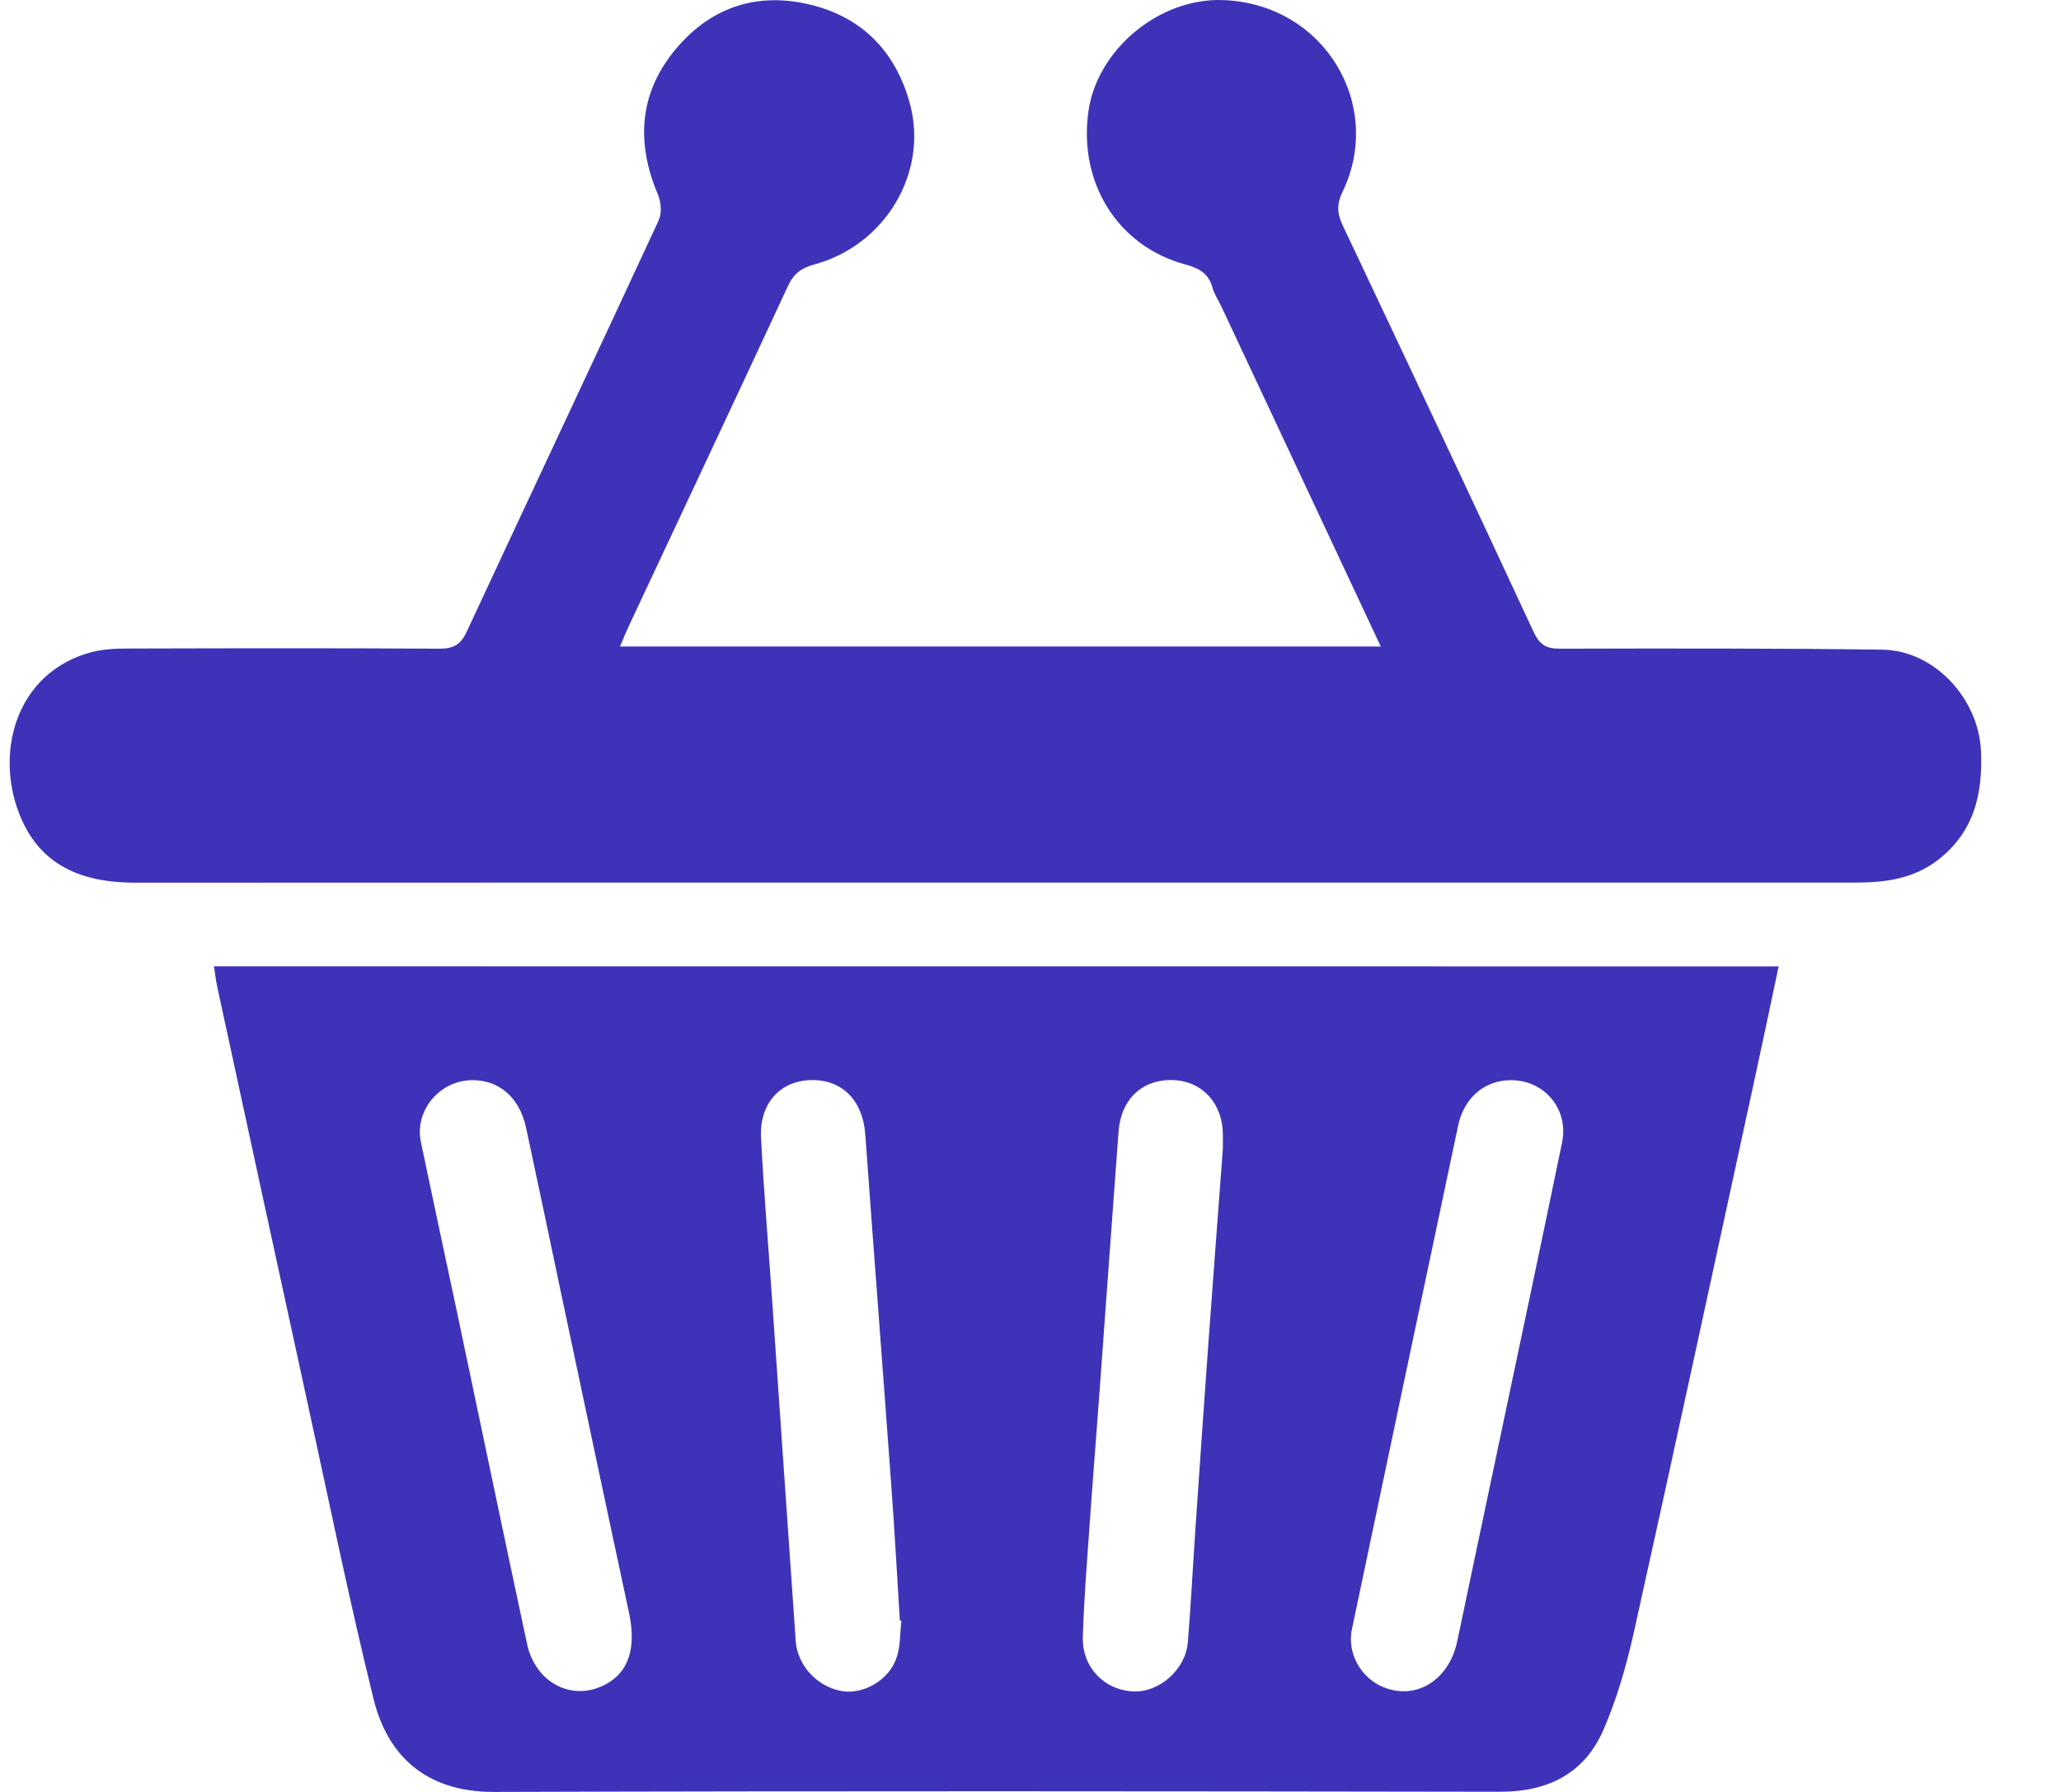
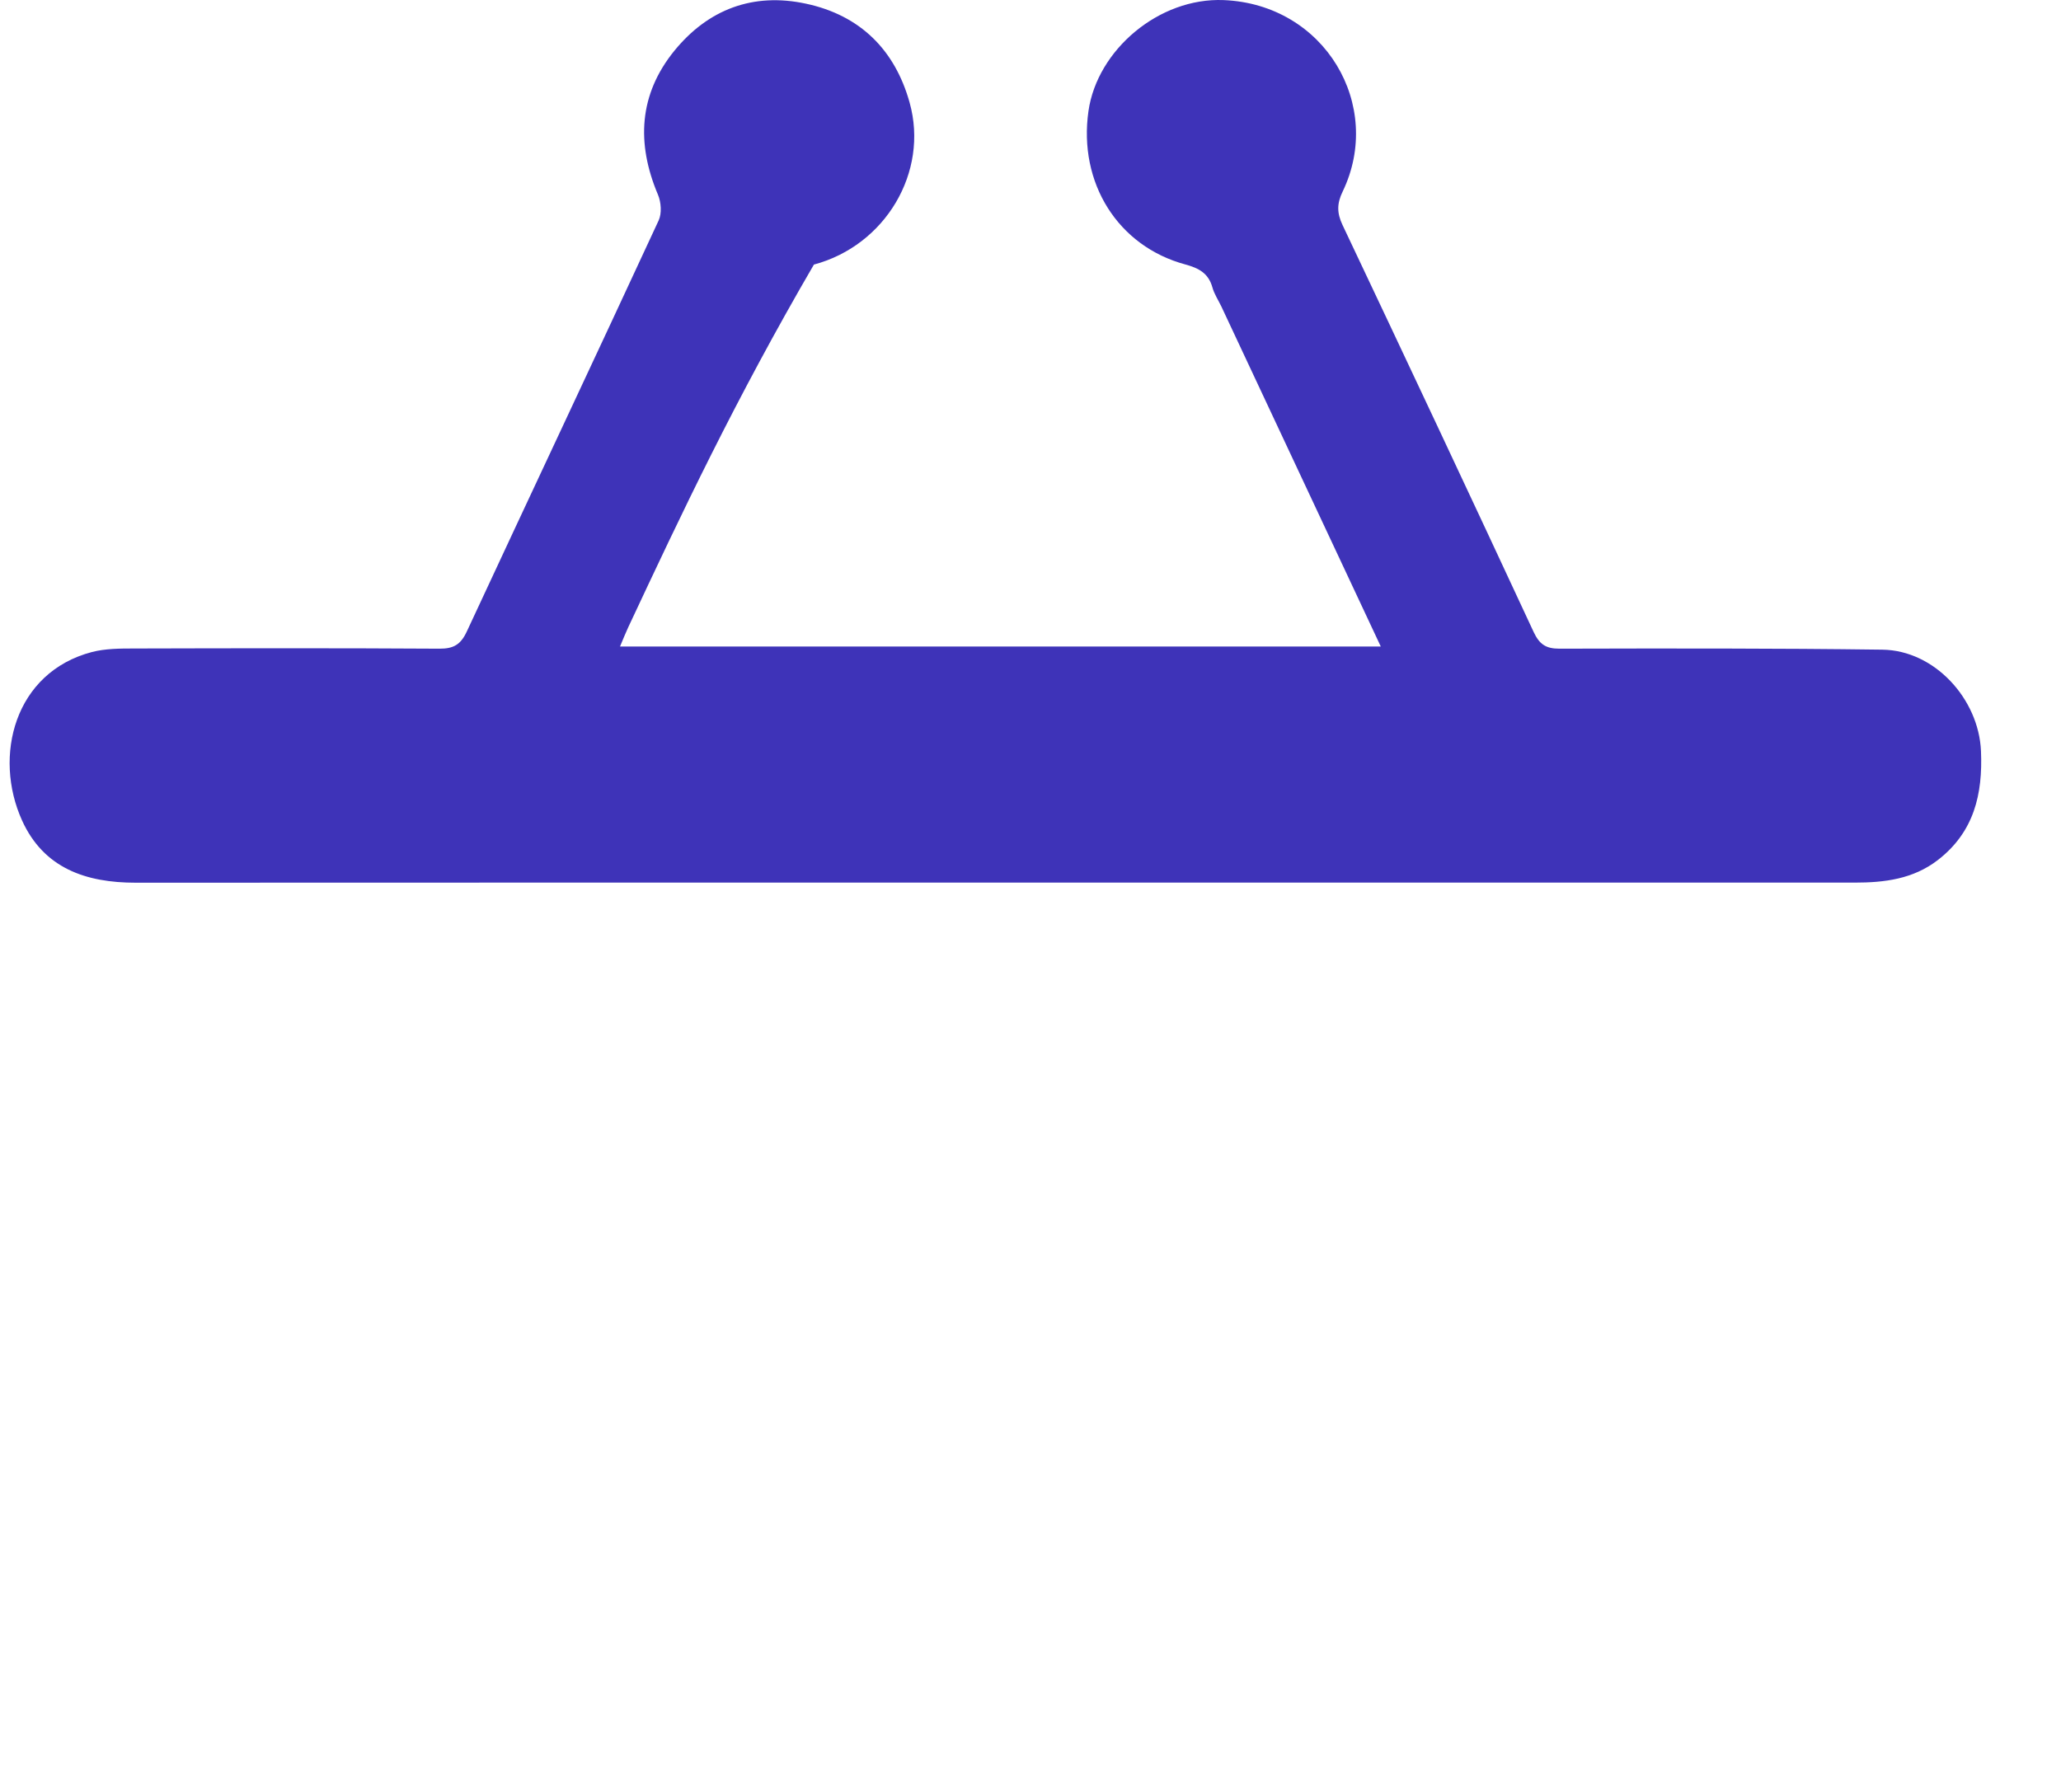
<svg xmlns="http://www.w3.org/2000/svg" width="23" height="20" viewBox="0 0 23 20" fill="none">
-   <path d="M19.849 10.786C19.761 11.2 19.679 11.595 19.593 11.989C19.142 14.065 18.695 16.141 18.234 18.215C18.151 18.587 18.045 18.96 17.893 19.309C17.681 19.794 17.276 19.999 16.74 19.998C12.999 19.992 9.258 19.988 5.516 20C4.733 20.003 4.319 19.575 4.168 18.96C3.898 17.863 3.672 16.757 3.431 15.653C3.093 14.105 2.758 12.556 2.423 11.008C2.409 10.94 2.401 10.869 2.388 10.785C8.206 10.786 14.004 10.786 19.849 10.786ZM5.268 12.056C4.904 12.059 4.624 12.396 4.697 12.747C4.831 13.386 4.968 14.024 5.104 14.663C5.363 15.892 5.619 17.122 5.882 18.349C5.974 18.778 6.375 18.989 6.738 18.81C7.015 18.674 7.105 18.398 7.019 17.998C6.764 16.812 6.514 15.624 6.262 14.437C6.132 13.819 6.003 13.201 5.87 12.584C5.797 12.249 5.57 12.053 5.268 12.056ZM16.852 12.056C16.569 12.059 16.338 12.251 16.273 12.56C15.876 14.434 15.481 16.309 15.087 18.184C15.031 18.448 15.184 18.724 15.432 18.828C15.802 18.983 16.171 18.754 16.263 18.315C16.398 17.668 16.535 17.023 16.671 16.377C16.925 15.168 17.183 13.961 17.432 12.752C17.51 12.374 17.229 12.05 16.852 12.056ZM10.059 18.089C10.053 18.088 10.048 18.087 10.042 18.087C10.011 17.588 9.984 17.089 9.947 16.59C9.852 15.28 9.751 13.97 9.656 12.66C9.629 12.282 9.397 12.046 9.049 12.055C8.706 12.063 8.473 12.316 8.493 12.699C8.524 13.305 8.575 13.909 8.617 14.514C8.705 15.782 8.792 17.049 8.88 18.317C8.899 18.587 9.119 18.826 9.392 18.874C9.631 18.916 9.92 18.755 10.004 18.505C10.05 18.377 10.043 18.229 10.059 18.089ZM13.647 12.817C13.647 12.737 13.647 12.702 13.647 12.666C13.646 12.318 13.42 12.068 13.095 12.055C12.751 12.042 12.511 12.264 12.483 12.627C12.465 12.863 12.448 13.097 12.431 13.332C12.377 14.059 12.325 14.785 12.272 15.511C12.234 16.03 12.192 16.551 12.156 17.07C12.128 17.469 12.096 17.868 12.084 18.268C12.073 18.607 12.322 18.863 12.646 18.878C12.937 18.892 13.231 18.635 13.256 18.328C13.292 17.88 13.315 17.43 13.346 16.982C13.392 16.305 13.439 15.628 13.488 14.951C13.541 14.226 13.596 13.501 13.647 12.817Z" fill="#3E33B8" />
-   <path d="M15.409 7.216C14.808 5.935 14.219 4.678 13.63 3.421C13.596 3.35 13.551 3.283 13.53 3.208C13.486 3.05 13.379 2.993 13.229 2.952C12.475 2.749 12.032 2.041 12.147 1.239C12.245 0.556 12.934 -0.028 13.655 0.001C14.787 0.047 15.445 1.179 14.984 2.137C14.918 2.273 14.919 2.377 14.982 2.511C15.698 4.023 16.41 5.537 17.115 7.054C17.18 7.192 17.252 7.24 17.402 7.24C18.604 7.237 19.805 7.235 21.007 7.251C21.59 7.259 22.082 7.801 22.107 8.382C22.128 8.866 22.029 9.286 21.627 9.598C21.35 9.812 21.03 9.851 20.697 9.851C17.65 9.851 14.603 9.851 11.556 9.851C8.209 9.851 4.861 9.85 1.513 9.852C0.959 9.852 0.488 9.691 0.246 9.157C-0.078 8.441 0.16 7.504 1.027 7.277C1.175 7.239 1.337 7.238 1.493 7.238C2.63 7.235 3.767 7.233 4.904 7.24C5.062 7.241 5.142 7.194 5.21 7.047C5.921 5.518 6.641 3.992 7.35 2.461C7.387 2.382 7.378 2.257 7.343 2.174C7.1 1.6 7.129 1.054 7.526 0.566C7.903 0.104 8.404 -0.086 8.994 0.041C9.598 0.17 9.987 0.556 10.151 1.145C10.368 1.921 9.88 2.74 9.083 2.953C8.94 2.992 8.856 3.057 8.793 3.193C8.203 4.464 7.605 5.733 7.01 7.003C6.981 7.065 6.955 7.131 6.919 7.216C9.754 7.216 12.566 7.216 15.409 7.216Z" fill="#3E33B8" />
+   <path d="M15.409 7.216C14.808 5.935 14.219 4.678 13.63 3.421C13.596 3.35 13.551 3.283 13.53 3.208C13.486 3.05 13.379 2.993 13.229 2.952C12.475 2.749 12.032 2.041 12.147 1.239C12.245 0.556 12.934 -0.028 13.655 0.001C14.787 0.047 15.445 1.179 14.984 2.137C14.918 2.273 14.919 2.377 14.982 2.511C15.698 4.023 16.41 5.537 17.115 7.054C17.18 7.192 17.252 7.24 17.402 7.24C18.604 7.237 19.805 7.235 21.007 7.251C21.59 7.259 22.082 7.801 22.107 8.382C22.128 8.866 22.029 9.286 21.627 9.598C21.35 9.812 21.03 9.851 20.697 9.851C17.65 9.851 14.603 9.851 11.556 9.851C8.209 9.851 4.861 9.85 1.513 9.852C0.959 9.852 0.488 9.691 0.246 9.157C-0.078 8.441 0.16 7.504 1.027 7.277C1.175 7.239 1.337 7.238 1.493 7.238C2.63 7.235 3.767 7.233 4.904 7.24C5.062 7.241 5.142 7.194 5.21 7.047C5.921 5.518 6.641 3.992 7.35 2.461C7.387 2.382 7.378 2.257 7.343 2.174C7.1 1.6 7.129 1.054 7.526 0.566C7.903 0.104 8.404 -0.086 8.994 0.041C9.598 0.17 9.987 0.556 10.151 1.145C10.368 1.921 9.88 2.74 9.083 2.953C8.203 4.464 7.605 5.733 7.01 7.003C6.981 7.065 6.955 7.131 6.919 7.216C9.754 7.216 12.566 7.216 15.409 7.216Z" fill="#3E33B8" />
</svg>